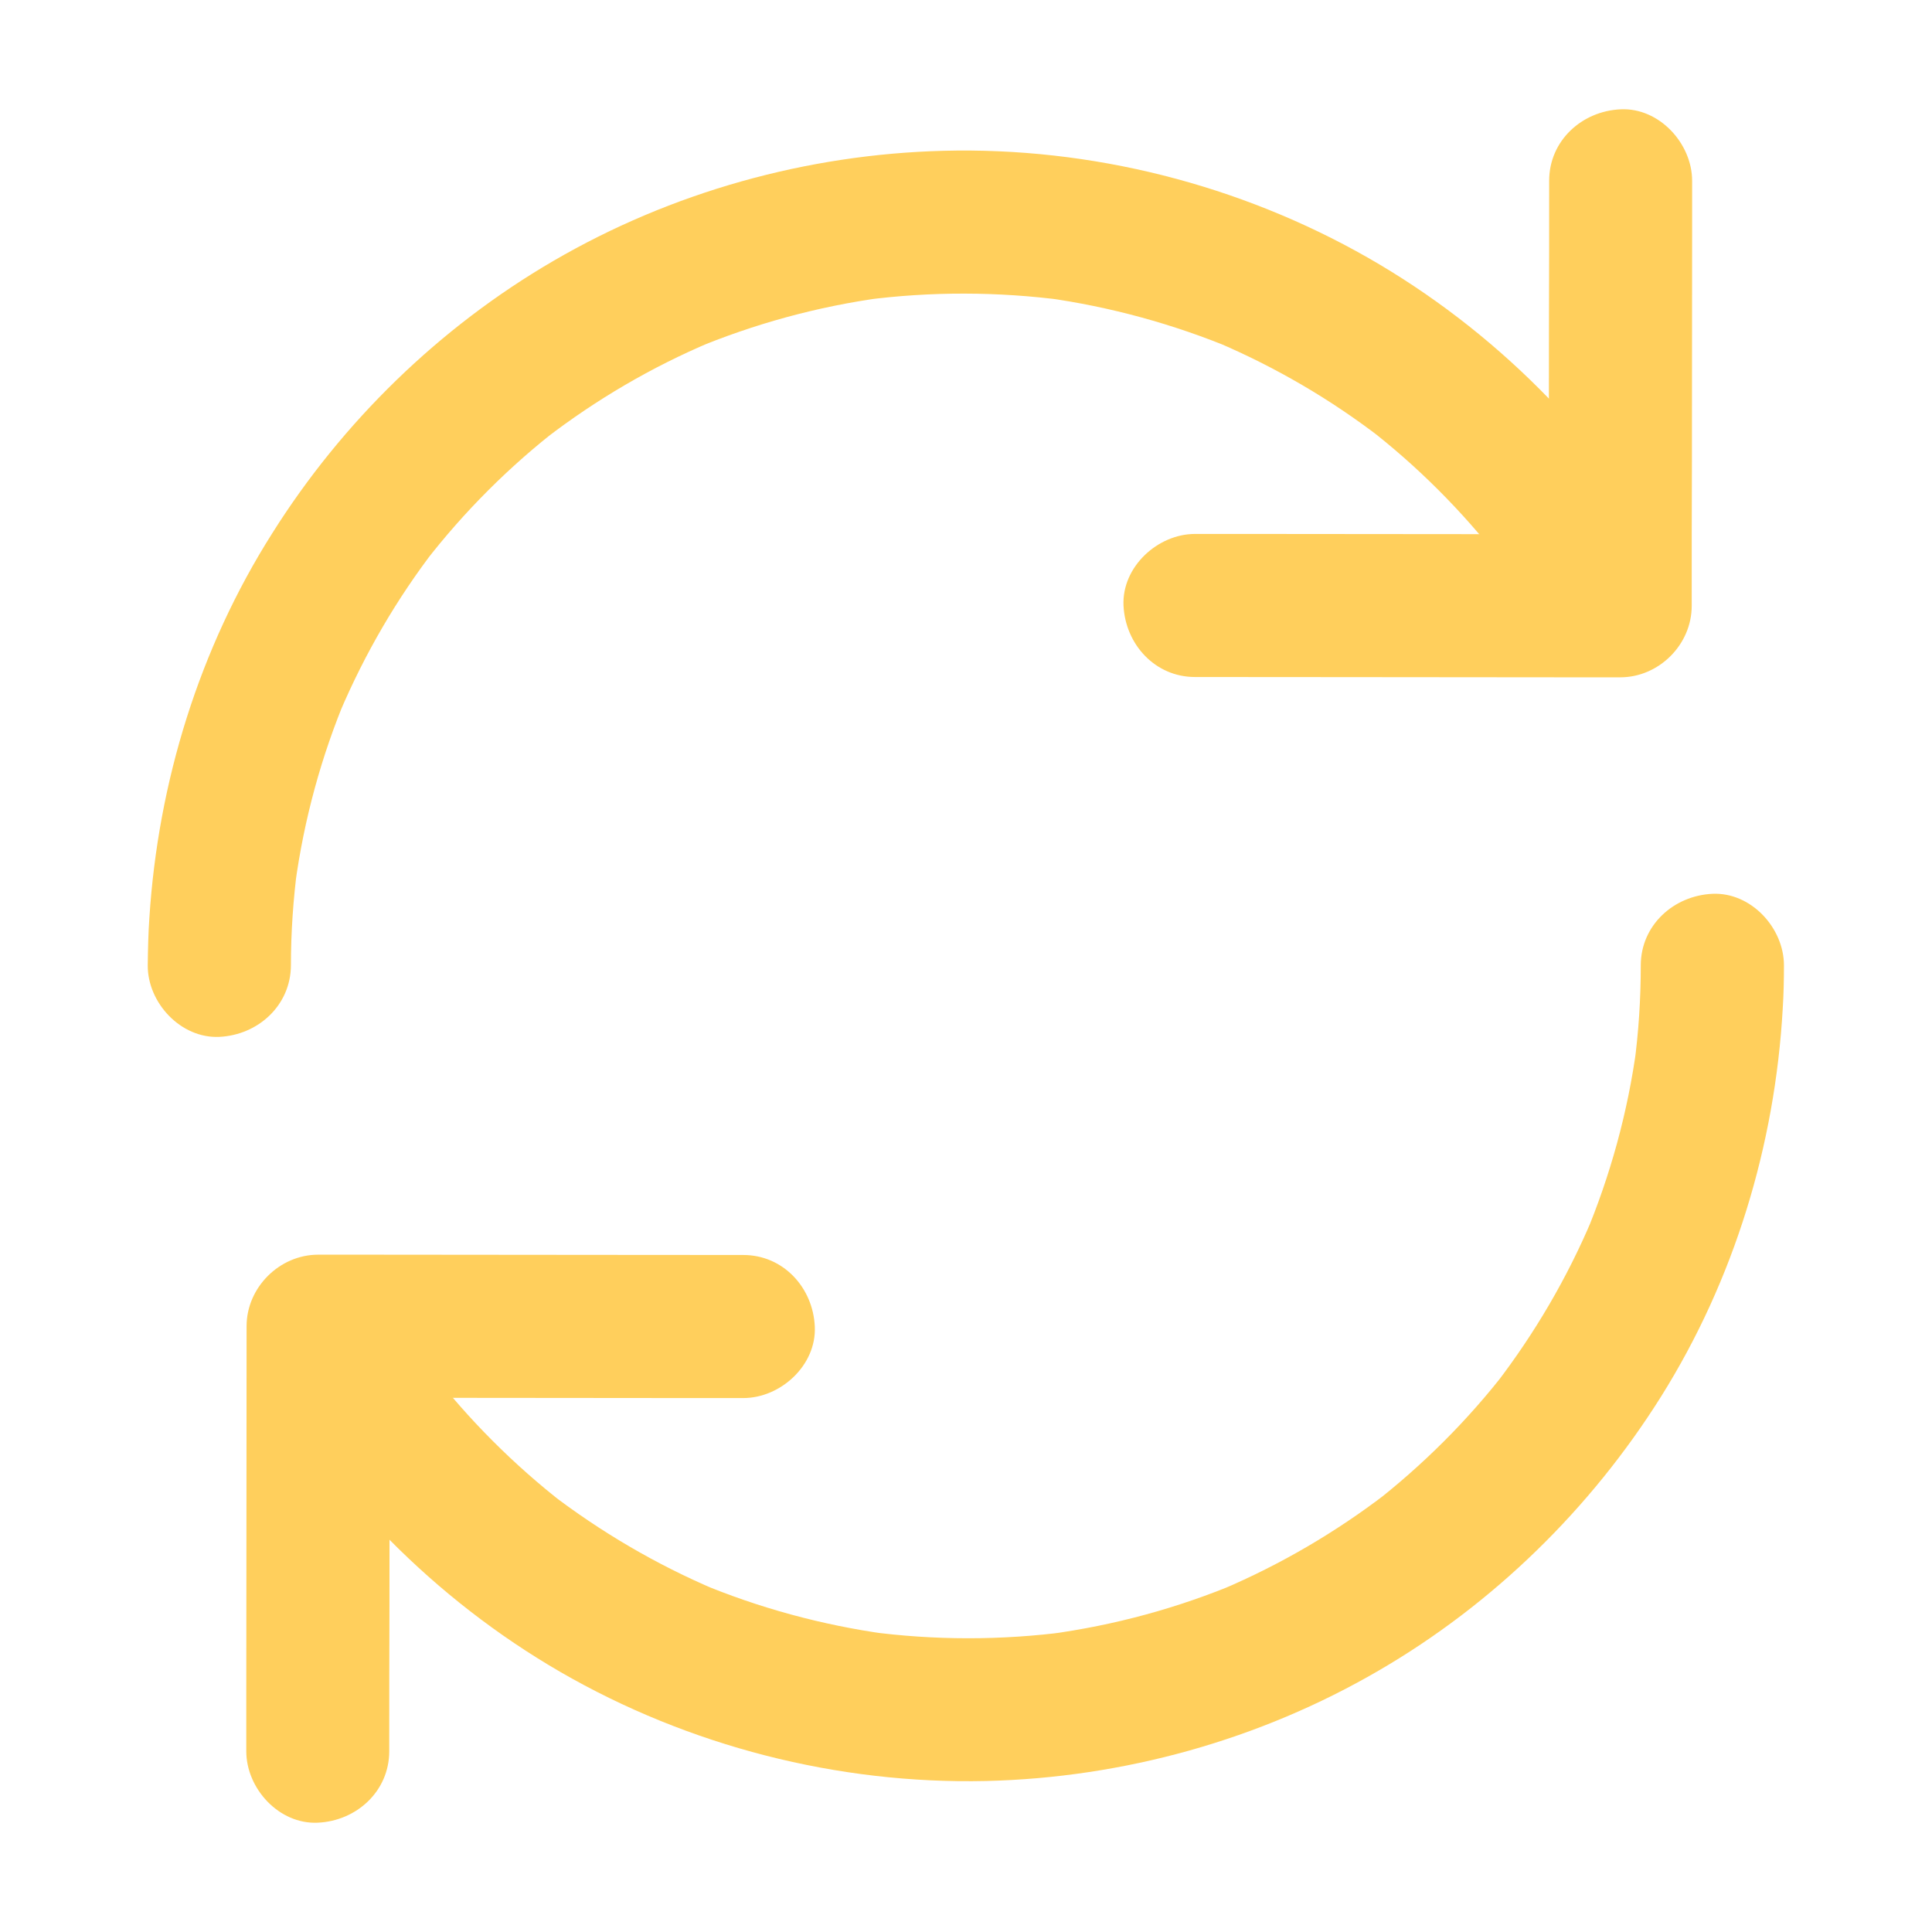
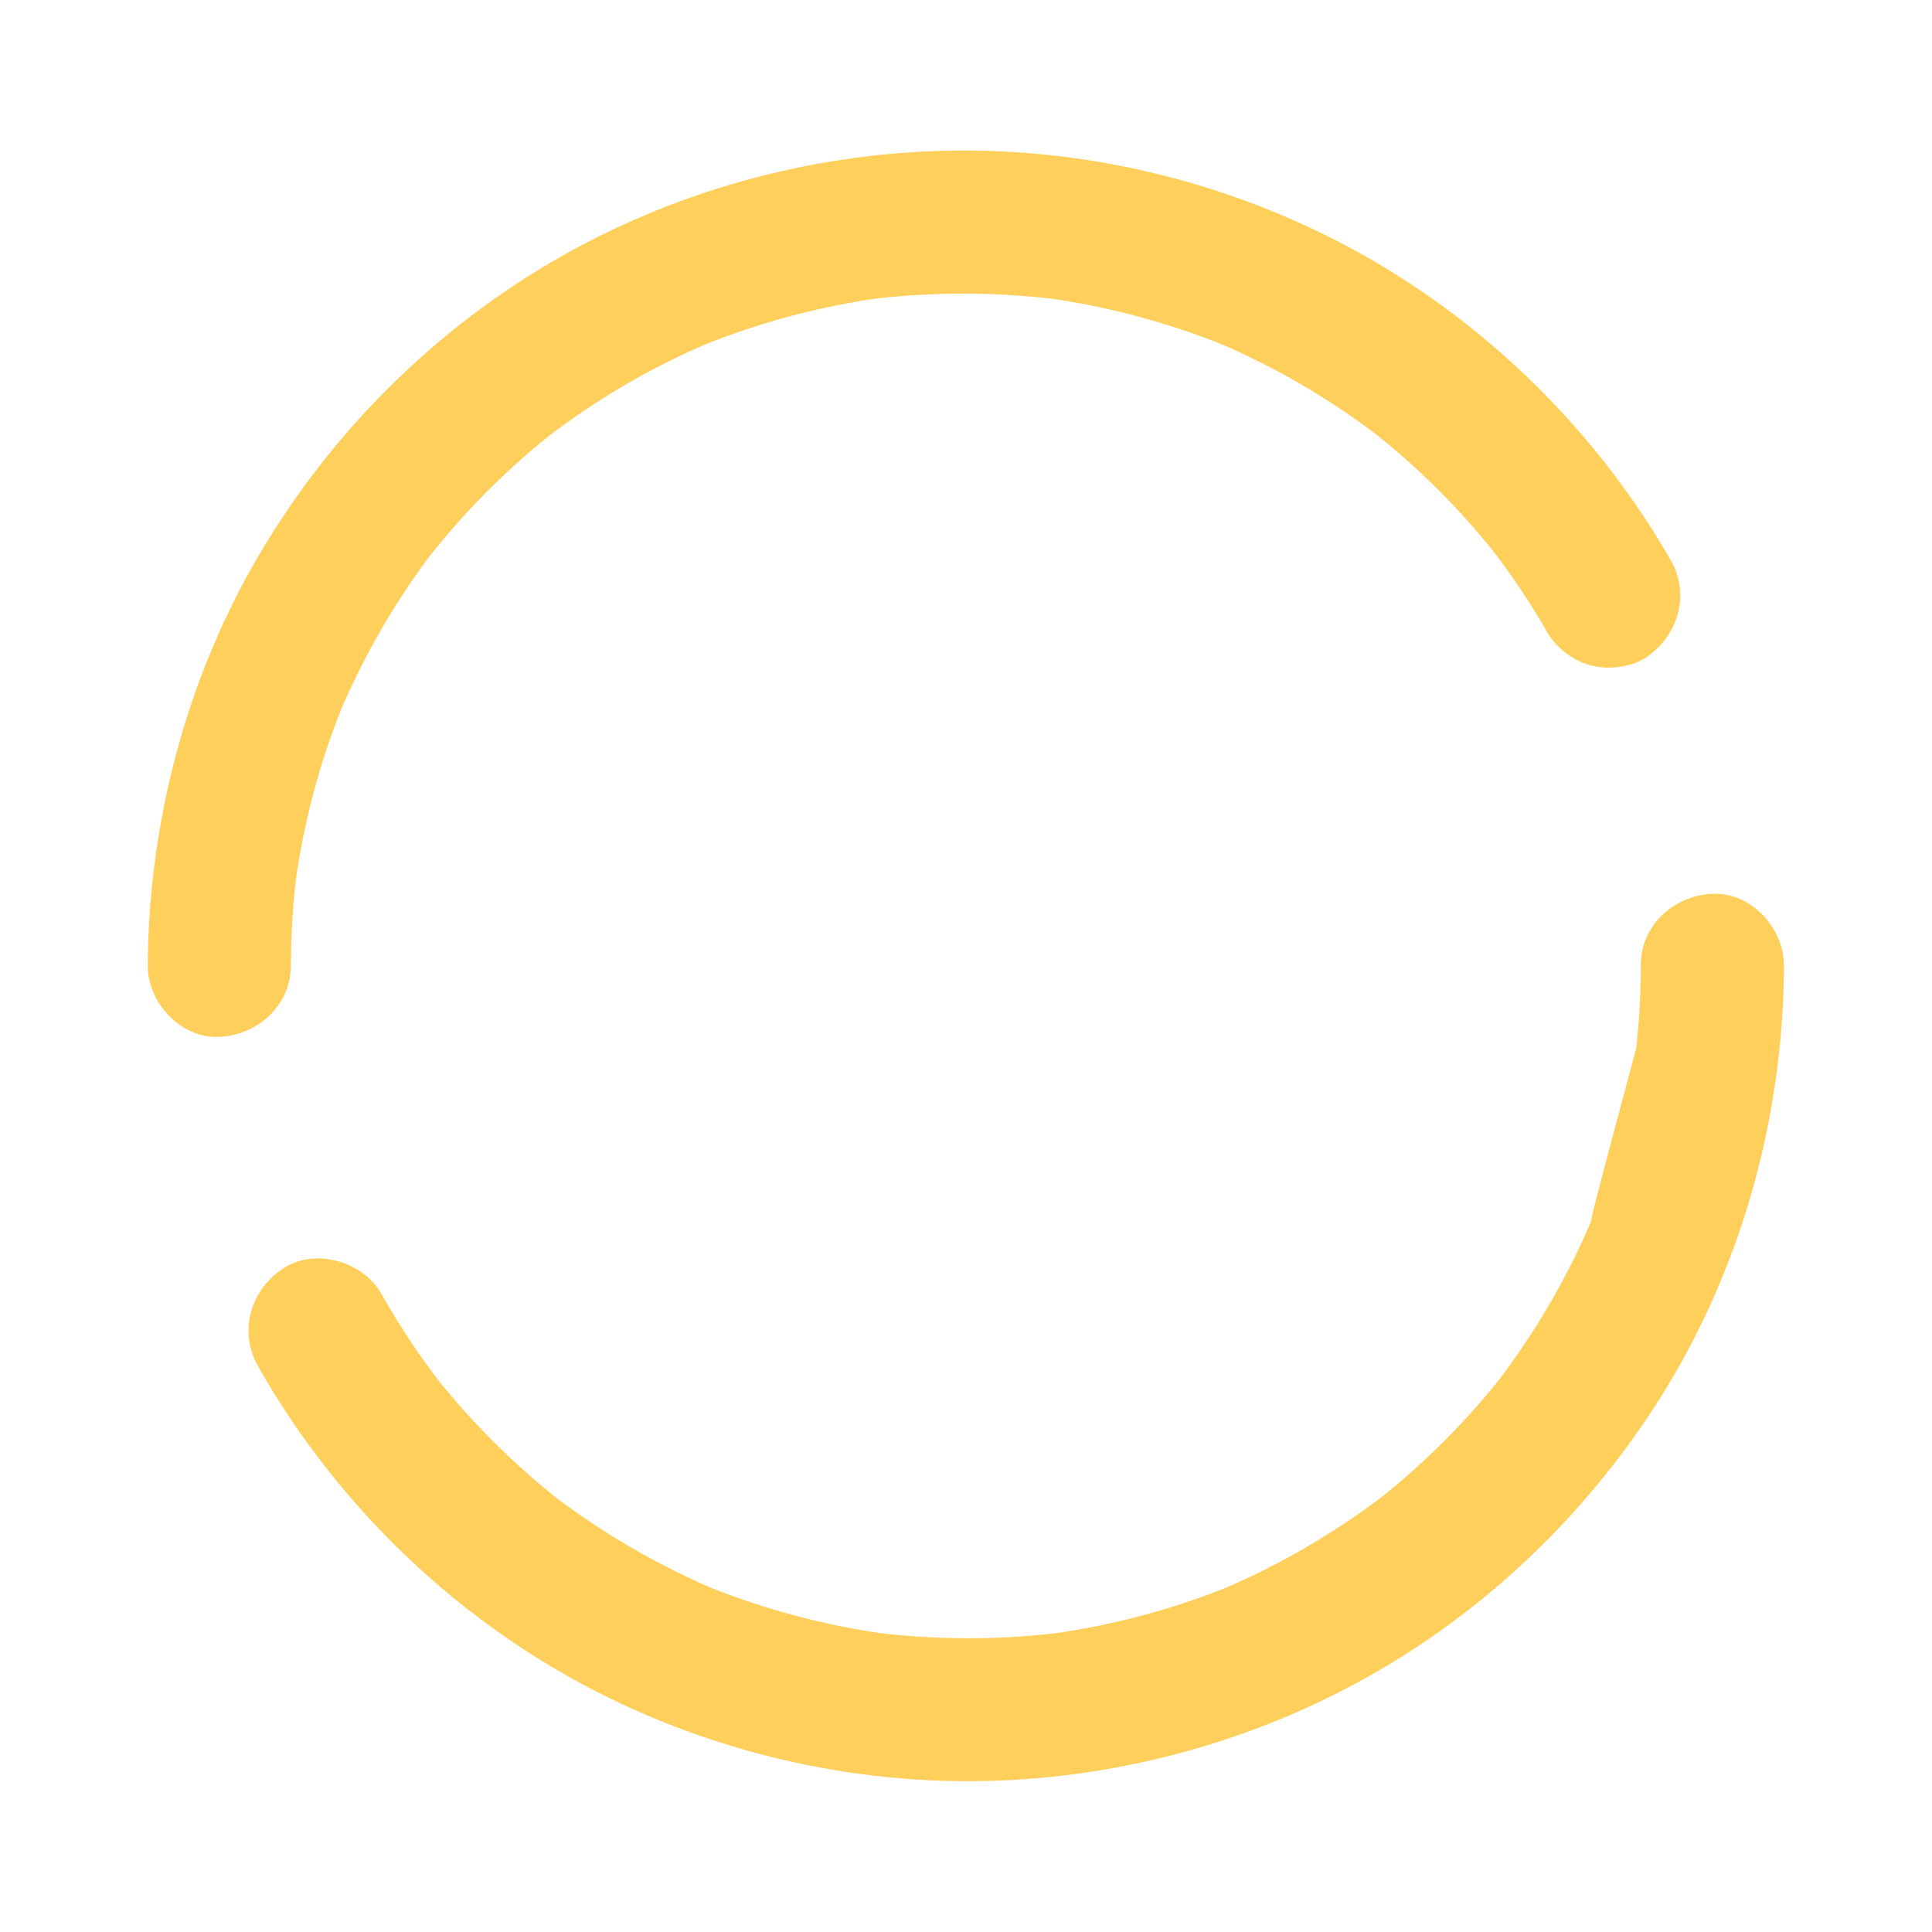
<svg xmlns="http://www.w3.org/2000/svg" width="19" height="19" viewBox="0 0 19 19" fill="none">
-   <path d="M7.31 12.342C6.838 12.342 6.366 12.342 5.894 12.341C5.145 12.341 4.396 12.339 3.645 12.339H3.129C2.749 12.339 2.425 12.661 2.425 13.042C2.425 13.515 2.425 13.986 2.424 14.459C2.424 15.208 2.422 15.957 2.422 16.705V17.222C2.422 17.59 2.745 17.943 3.125 17.925C3.506 17.908 3.828 17.616 3.828 17.222C3.828 16.749 3.828 16.278 3.83 15.805C3.83 15.056 3.832 14.308 3.832 13.559V13.042L3.129 13.745C3.601 13.745 4.072 13.745 4.545 13.747C5.294 13.747 6.043 13.749 6.794 13.749H7.31C7.678 13.749 8.031 13.425 8.013 13.046C7.996 12.664 7.704 12.342 7.31 12.342ZM11.752 6.658C12.225 6.658 12.696 6.658 13.169 6.659C13.918 6.659 14.667 6.661 15.417 6.661H15.934C16.314 6.661 16.637 6.34 16.637 5.958C16.637 5.485 16.637 5.014 16.639 4.541C16.639 3.792 16.641 3.044 16.641 2.295V1.778C16.641 1.411 16.317 1.057 15.938 1.075C15.556 1.092 15.235 1.384 15.235 1.778C15.235 2.251 15.235 2.722 15.233 3.195C15.233 3.944 15.231 4.692 15.231 5.441V5.958L15.934 5.255C15.461 5.255 14.99 5.255 14.517 5.253C13.769 5.253 13.02 5.251 12.269 5.251H11.752C11.385 5.251 11.032 5.575 11.049 5.955C11.067 6.336 11.359 6.658 11.752 6.658Z" fill="#FFCF5C" />
-   <path d="M16.136 9.494C16.136 9.822 16.115 10.151 16.071 10.476C16.08 10.415 16.089 10.351 16.096 10.29C16.01 10.933 15.837 11.562 15.586 12.16C15.609 12.104 15.633 12.048 15.656 11.991C15.412 12.568 15.094 13.111 14.712 13.609L14.823 13.466C14.438 13.966 13.99 14.412 13.491 14.799L13.633 14.688C13.136 15.069 12.592 15.387 12.016 15.632C12.072 15.609 12.128 15.584 12.185 15.562C11.587 15.813 10.958 15.985 10.314 16.071C10.376 16.062 10.439 16.054 10.501 16.047C9.848 16.133 9.186 16.133 8.534 16.045C8.595 16.054 8.658 16.062 8.72 16.07C8.084 15.982 7.461 15.813 6.871 15.565C6.927 15.588 6.983 15.613 7.039 15.635C6.454 15.387 5.904 15.064 5.399 14.676L5.542 14.786C5.05 14.403 4.608 13.96 4.227 13.468L4.338 13.61C4.121 13.329 3.925 13.034 3.751 12.724C3.57 12.405 3.104 12.269 2.789 12.471C2.466 12.681 2.343 13.09 2.536 13.433C3.237 14.674 4.276 15.727 5.508 16.441C6.771 17.172 8.238 17.548 9.697 17.515C11.049 17.483 12.389 17.11 13.557 16.43C14.684 15.776 15.644 14.837 16.337 13.732C17.054 12.587 17.456 11.264 17.532 9.919C17.541 9.777 17.544 9.636 17.544 9.494C17.544 9.126 17.221 8.773 16.841 8.79C16.458 8.808 16.136 9.1 16.136 9.494ZM2.861 9.494C2.861 9.167 2.884 8.841 2.926 8.518C2.917 8.58 2.909 8.643 2.902 8.704C2.989 8.061 3.16 7.433 3.413 6.834C3.39 6.89 3.366 6.947 3.343 7.003C3.589 6.426 3.905 5.883 4.288 5.387L4.178 5.53C4.563 5.032 5.011 4.584 5.51 4.199L5.368 4.31C5.865 3.928 6.408 3.61 6.985 3.366C6.929 3.389 6.872 3.413 6.816 3.436C7.414 3.185 8.043 3.013 8.687 2.926C8.625 2.935 8.562 2.944 8.5 2.951C9.152 2.865 9.815 2.867 10.467 2.953C10.406 2.944 10.342 2.935 10.281 2.928C10.917 3.016 11.541 3.187 12.134 3.434C12.077 3.412 12.021 3.387 11.965 3.364C12.543 3.61 13.088 3.928 13.586 4.312L13.443 4.201C13.937 4.582 14.38 5.025 14.763 5.519L14.652 5.377C14.86 5.644 15.048 5.925 15.217 6.219C15.305 6.372 15.468 6.495 15.637 6.542C15.806 6.588 16.029 6.567 16.178 6.472C16.5 6.264 16.627 5.851 16.431 5.51C15.725 4.28 14.684 3.238 13.452 2.534C12.19 1.814 10.729 1.445 9.277 1.483C7.934 1.518 6.604 1.889 5.442 2.566C4.322 3.218 3.367 4.148 2.677 5.245C1.959 6.379 1.555 7.69 1.469 9.026C1.458 9.182 1.455 9.337 1.453 9.494C1.451 9.861 1.777 10.214 2.156 10.197C2.539 10.179 2.859 9.887 2.861 9.494Z" fill="#FFCF5C" />
+   <path d="M16.136 9.494C16.136 9.822 16.115 10.151 16.071 10.476C16.08 10.415 16.089 10.351 16.096 10.29C15.609 12.104 15.633 12.048 15.656 11.991C15.412 12.568 15.094 13.111 14.712 13.609L14.823 13.466C14.438 13.966 13.99 14.412 13.491 14.799L13.633 14.688C13.136 15.069 12.592 15.387 12.016 15.632C12.072 15.609 12.128 15.584 12.185 15.562C11.587 15.813 10.958 15.985 10.314 16.071C10.376 16.062 10.439 16.054 10.501 16.047C9.848 16.133 9.186 16.133 8.534 16.045C8.595 16.054 8.658 16.062 8.72 16.07C8.084 15.982 7.461 15.813 6.871 15.565C6.927 15.588 6.983 15.613 7.039 15.635C6.454 15.387 5.904 15.064 5.399 14.676L5.542 14.786C5.05 14.403 4.608 13.96 4.227 13.468L4.338 13.61C4.121 13.329 3.925 13.034 3.751 12.724C3.57 12.405 3.104 12.269 2.789 12.471C2.466 12.681 2.343 13.09 2.536 13.433C3.237 14.674 4.276 15.727 5.508 16.441C6.771 17.172 8.238 17.548 9.697 17.515C11.049 17.483 12.389 17.11 13.557 16.43C14.684 15.776 15.644 14.837 16.337 13.732C17.054 12.587 17.456 11.264 17.532 9.919C17.541 9.777 17.544 9.636 17.544 9.494C17.544 9.126 17.221 8.773 16.841 8.79C16.458 8.808 16.136 9.1 16.136 9.494ZM2.861 9.494C2.861 9.167 2.884 8.841 2.926 8.518C2.917 8.58 2.909 8.643 2.902 8.704C2.989 8.061 3.16 7.433 3.413 6.834C3.39 6.89 3.366 6.947 3.343 7.003C3.589 6.426 3.905 5.883 4.288 5.387L4.178 5.53C4.563 5.032 5.011 4.584 5.51 4.199L5.368 4.31C5.865 3.928 6.408 3.61 6.985 3.366C6.929 3.389 6.872 3.413 6.816 3.436C7.414 3.185 8.043 3.013 8.687 2.926C8.625 2.935 8.562 2.944 8.5 2.951C9.152 2.865 9.815 2.867 10.467 2.953C10.406 2.944 10.342 2.935 10.281 2.928C10.917 3.016 11.541 3.187 12.134 3.434C12.077 3.412 12.021 3.387 11.965 3.364C12.543 3.61 13.088 3.928 13.586 4.312L13.443 4.201C13.937 4.582 14.38 5.025 14.763 5.519L14.652 5.377C14.86 5.644 15.048 5.925 15.217 6.219C15.305 6.372 15.468 6.495 15.637 6.542C15.806 6.588 16.029 6.567 16.178 6.472C16.5 6.264 16.627 5.851 16.431 5.51C15.725 4.28 14.684 3.238 13.452 2.534C12.19 1.814 10.729 1.445 9.277 1.483C7.934 1.518 6.604 1.889 5.442 2.566C4.322 3.218 3.367 4.148 2.677 5.245C1.959 6.379 1.555 7.69 1.469 9.026C1.458 9.182 1.455 9.337 1.453 9.494C1.451 9.861 1.777 10.214 2.156 10.197C2.539 10.179 2.859 9.887 2.861 9.494Z" fill="#FFCF5C" />
</svg>